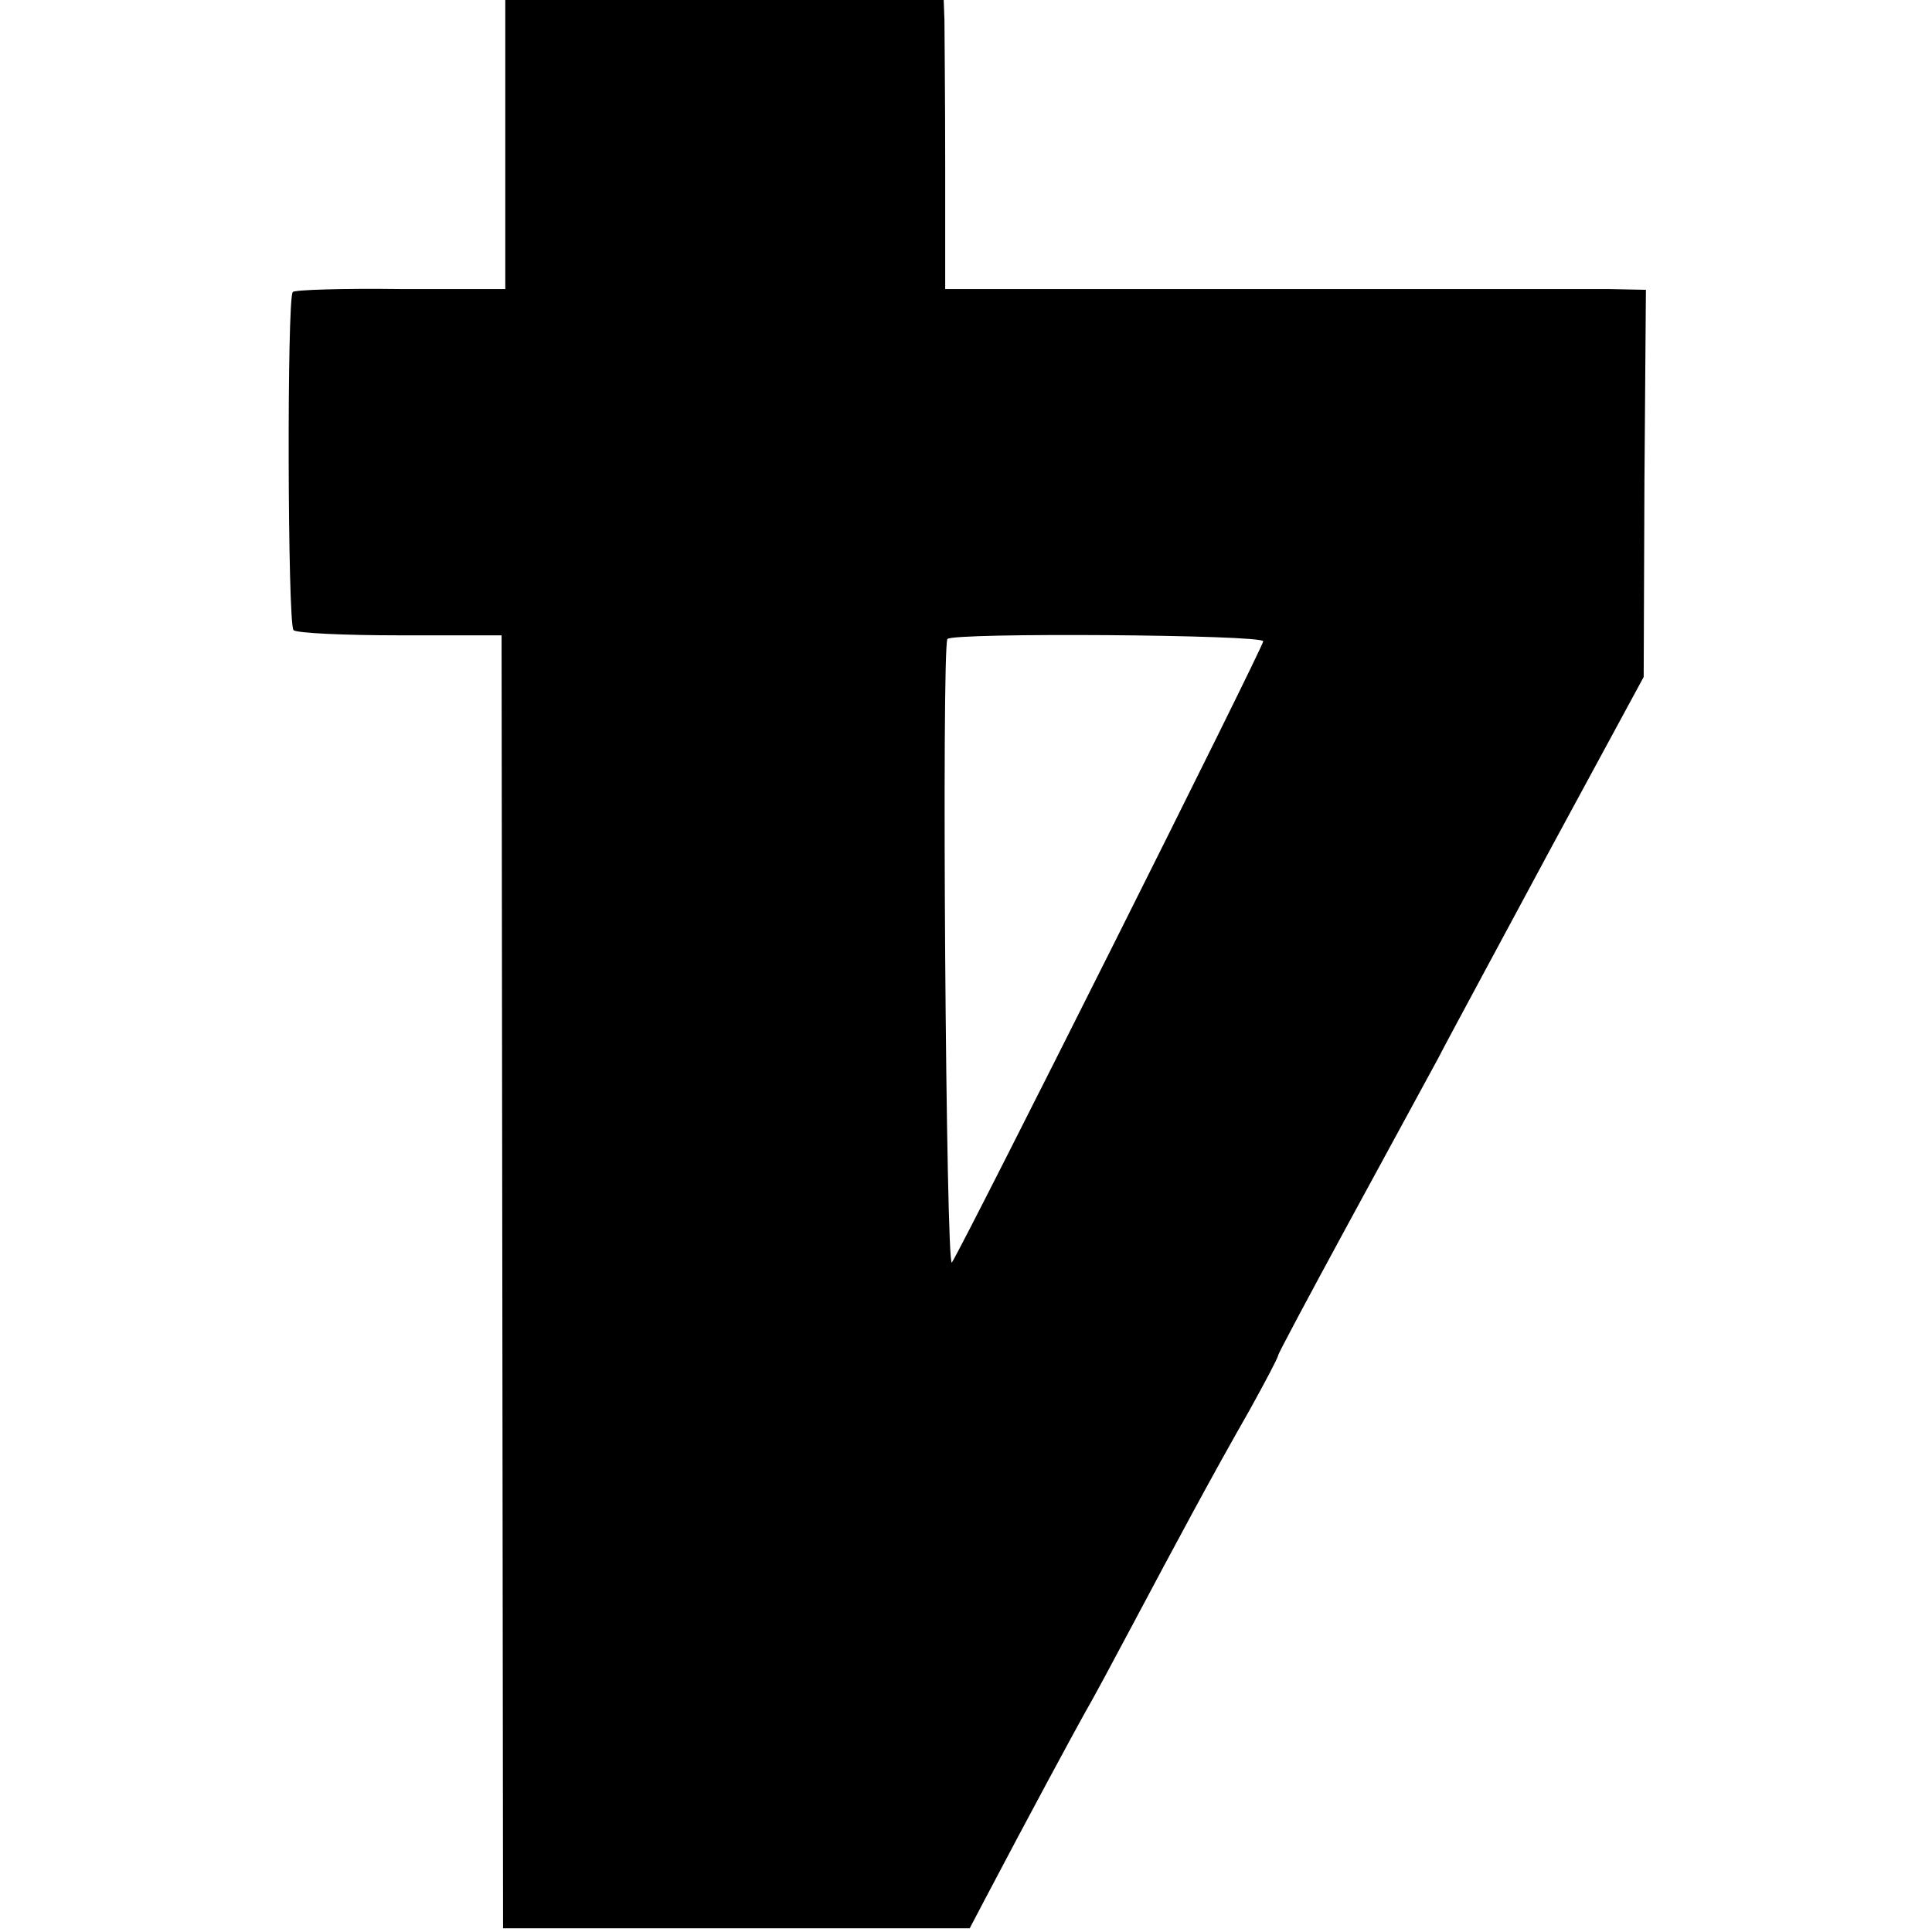
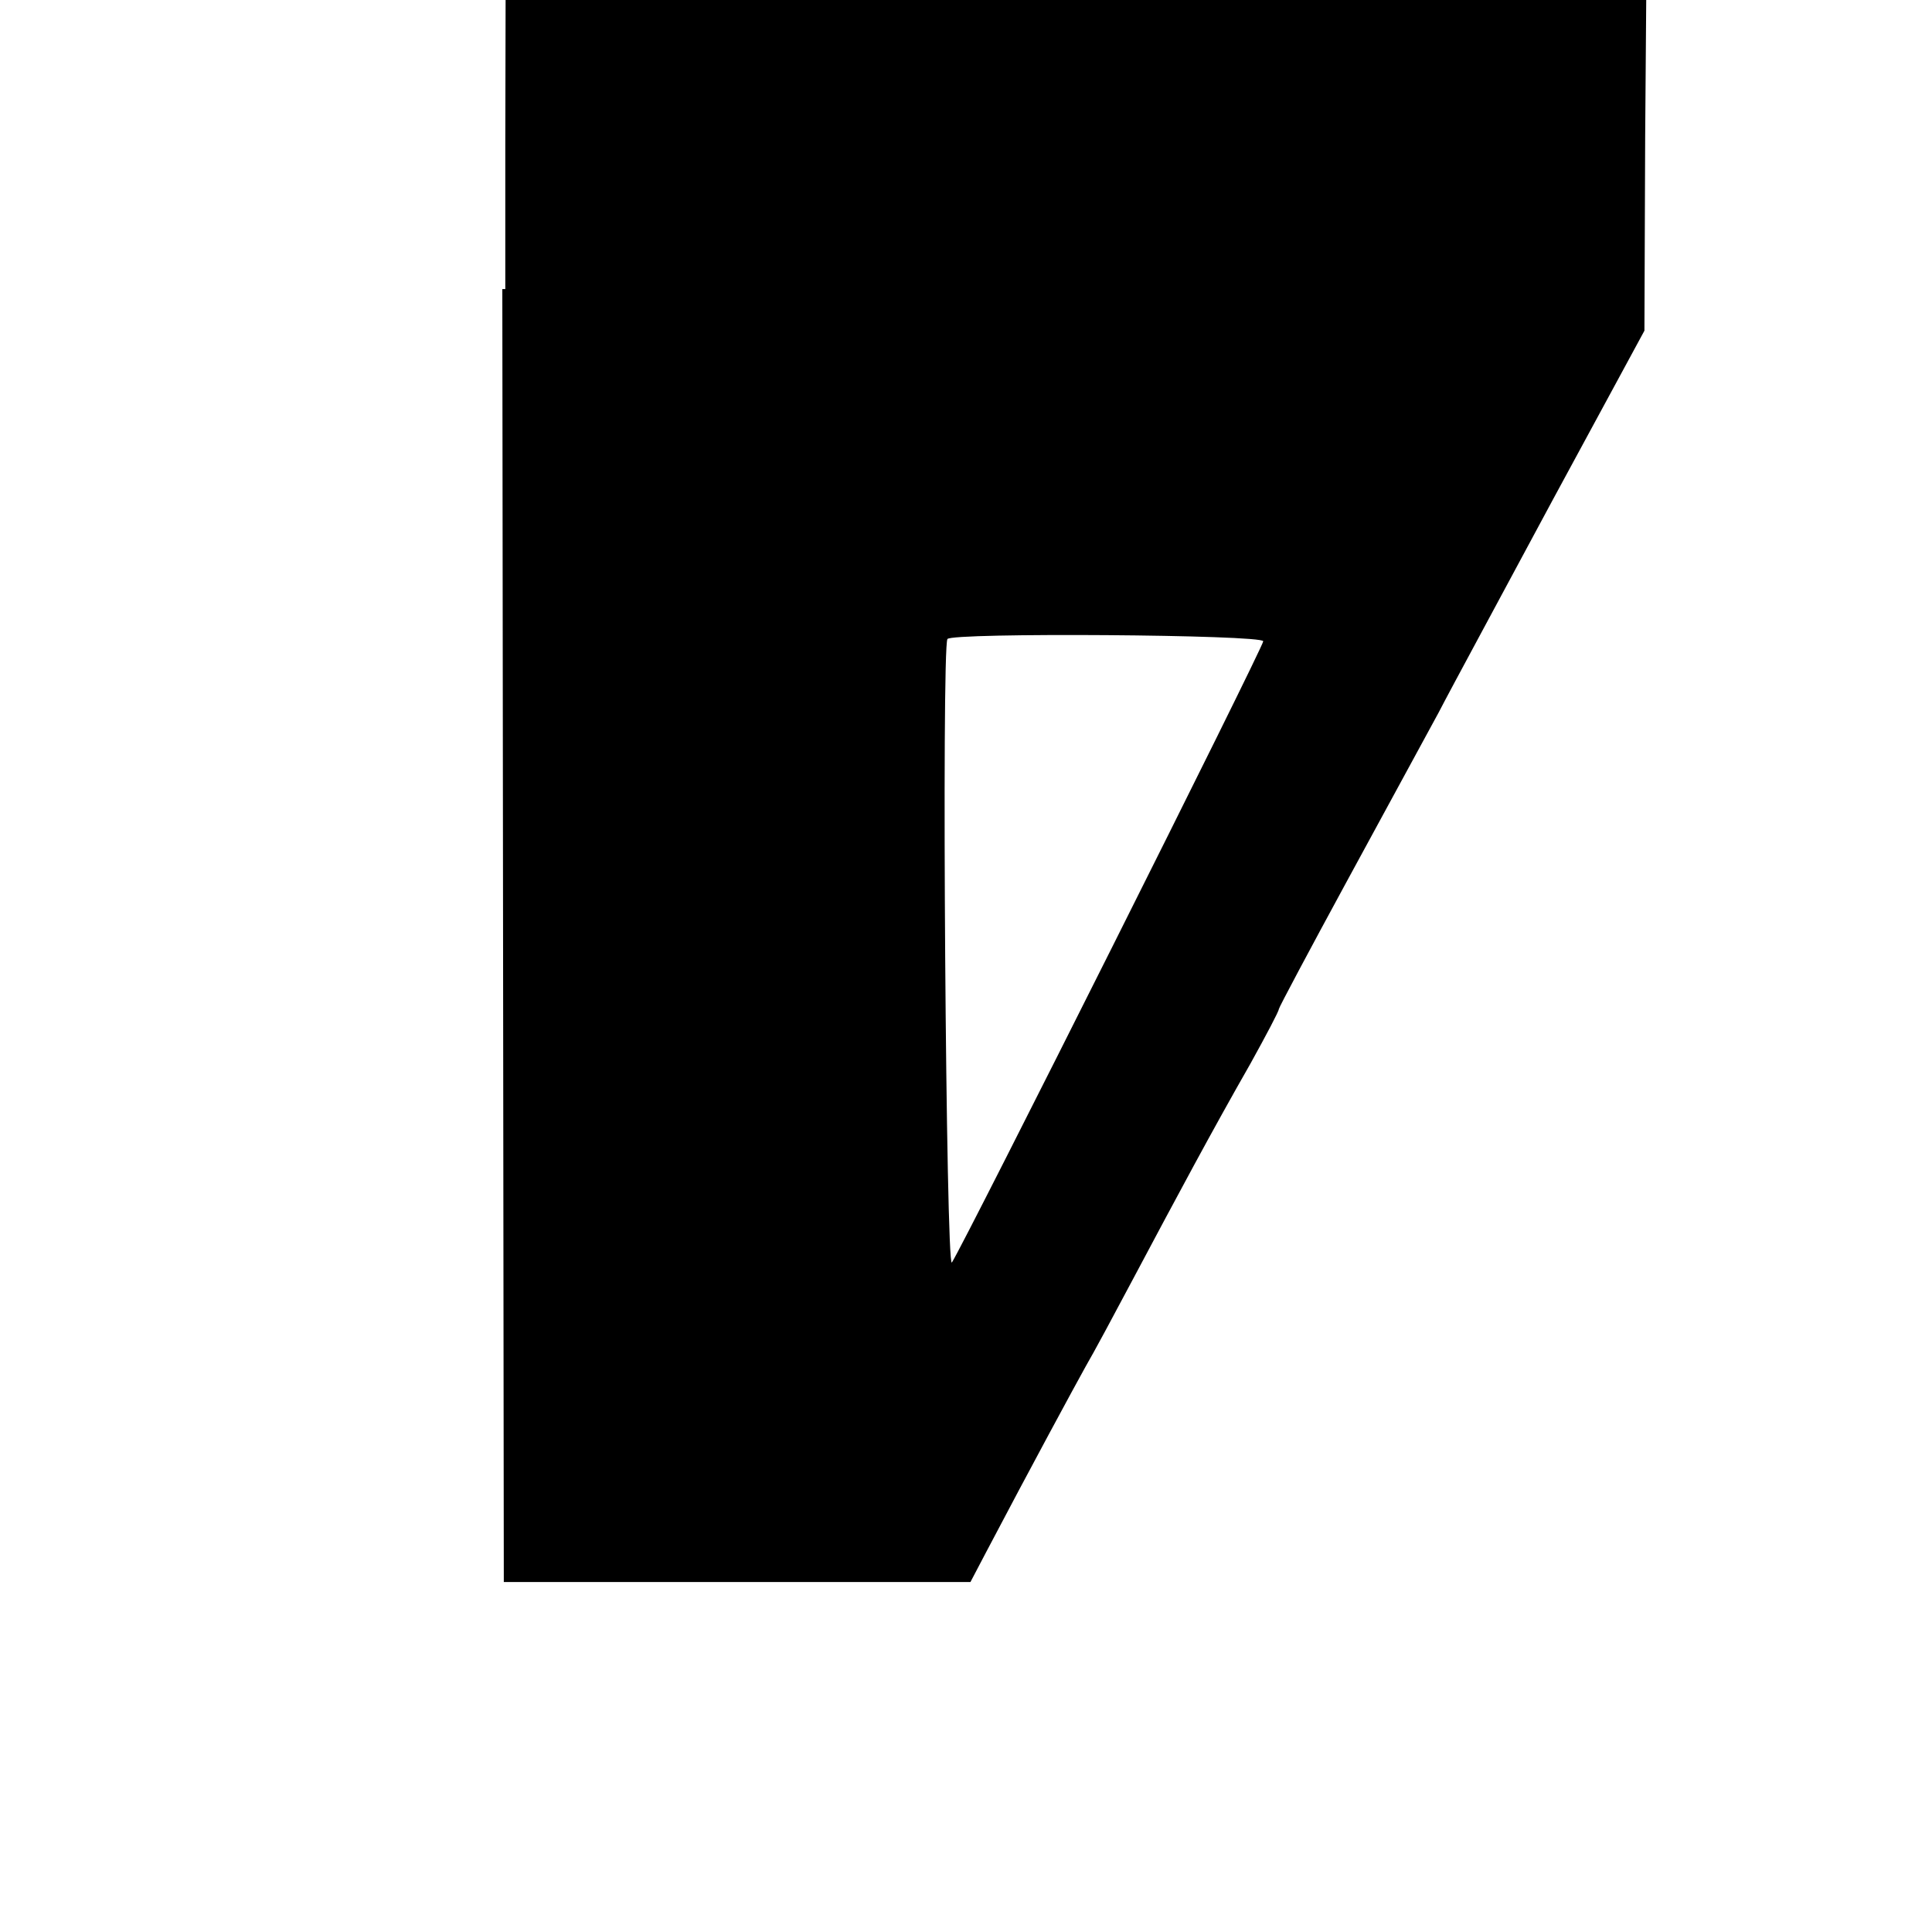
<svg xmlns="http://www.w3.org/2000/svg" version="1.0" width="260pt" height="260pt" viewBox="0 0 260 260" preserveAspectRatio="xMidYMid meet">
  <g transform="translate(0,260) scale(0.1,-0.1)" fill="#000000" stroke="none">
-     <path d="M680 2405 l0 -194 -141 0 c-77 1 -143 -1 -145 -4 -8 -8 -7 -447 1 -455 4 -4 68 -7 143 -7 l137 0 1 -870 1 -870 314 0 314 0 21 40 c61 116 119 223 134 250 10 17 39 71 65 120 58 109 105 197 157 288 21 38 38 70 38 73 0 2 41 79 91 171 50 92 106 195 124 228 17 33 87 162 154 287 l123 227 1 261 2 260 -50 1 c-27 0 -240 0 -471 0 l-422 0 0 167 c0 92 -1 179 -1 195 l-1 27 -295 0 -295 0 0 -195z m1020 -668 c0 -8 -401 -808 -419 -836 -8 -12 -14 826 -6 839 5 9 425 6 425 -3z" />
+     <path d="M680 2405 l0 -194 -141 0 l137 0 1 -870 1 -870 314 0 314 0 21 40 c61 116 119 223 134 250 10 17 39 71 65 120 58 109 105 197 157 288 21 38 38 70 38 73 0 2 41 79 91 171 50 92 106 195 124 228 17 33 87 162 154 287 l123 227 1 261 2 260 -50 1 c-27 0 -240 0 -471 0 l-422 0 0 167 c0 92 -1 179 -1 195 l-1 27 -295 0 -295 0 0 -195z m1020 -668 c0 -8 -401 -808 -419 -836 -8 -12 -14 826 -6 839 5 9 425 6 425 -3z" />
  </g>
</svg>